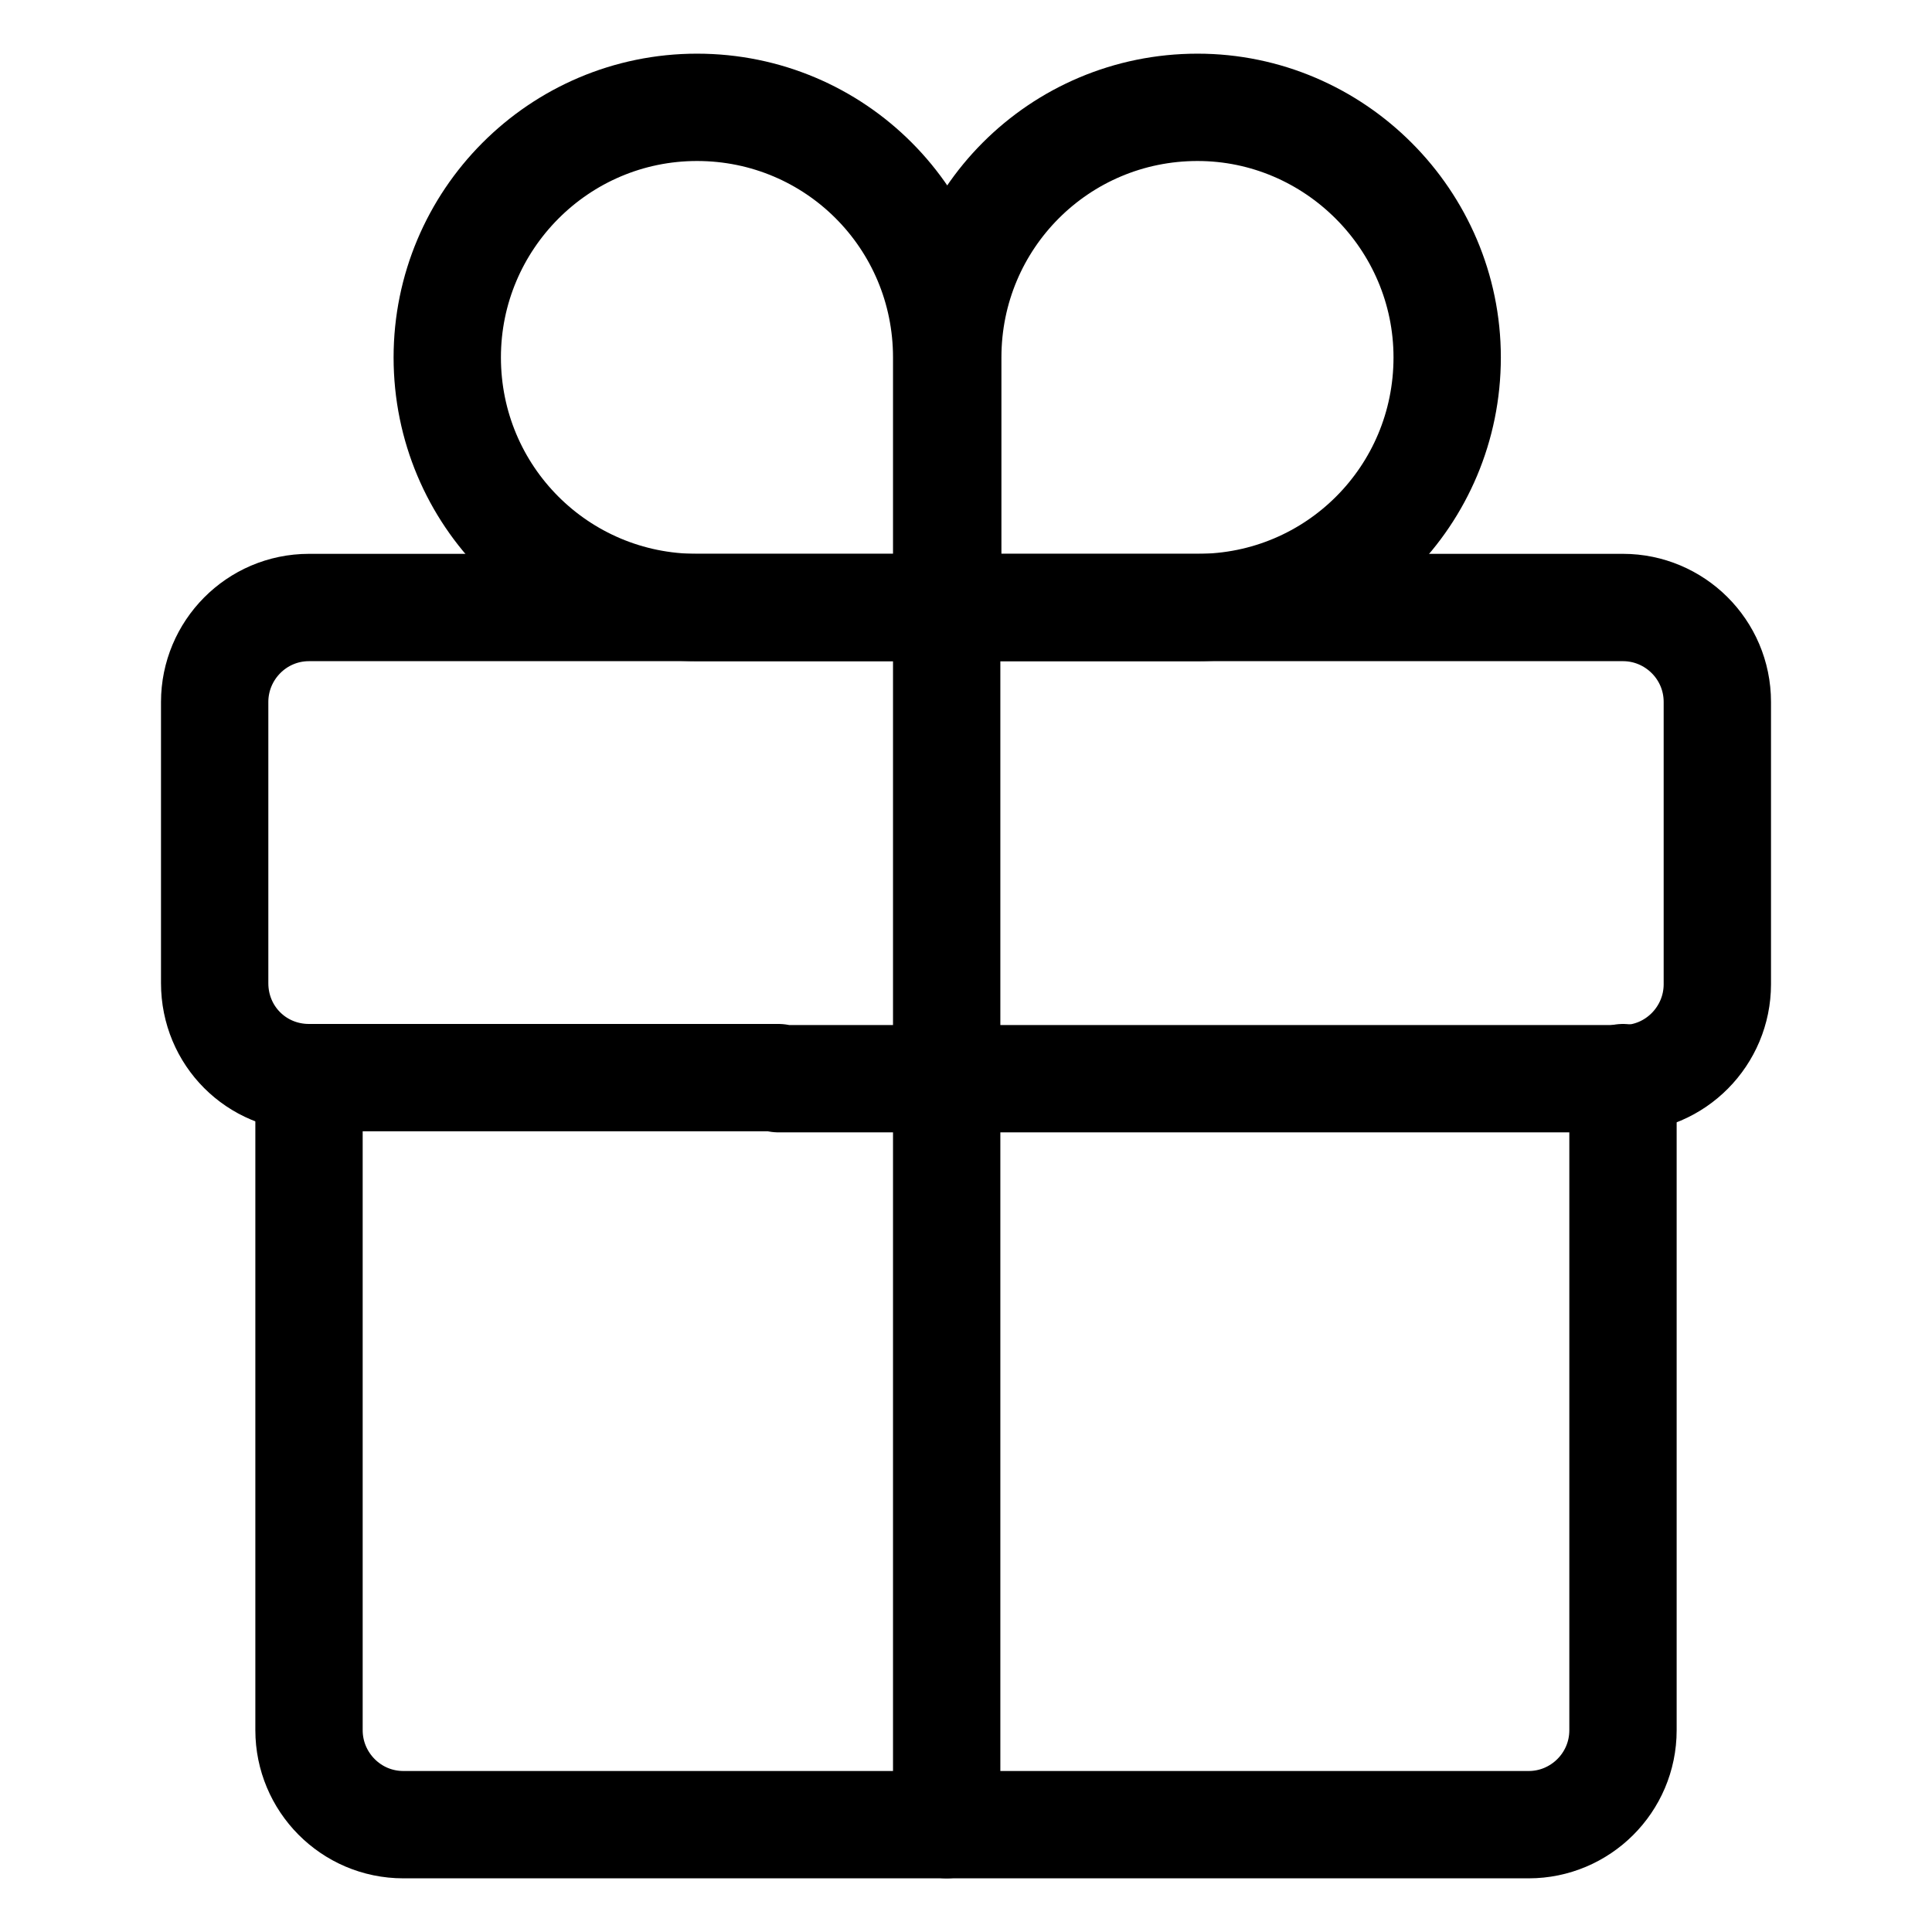
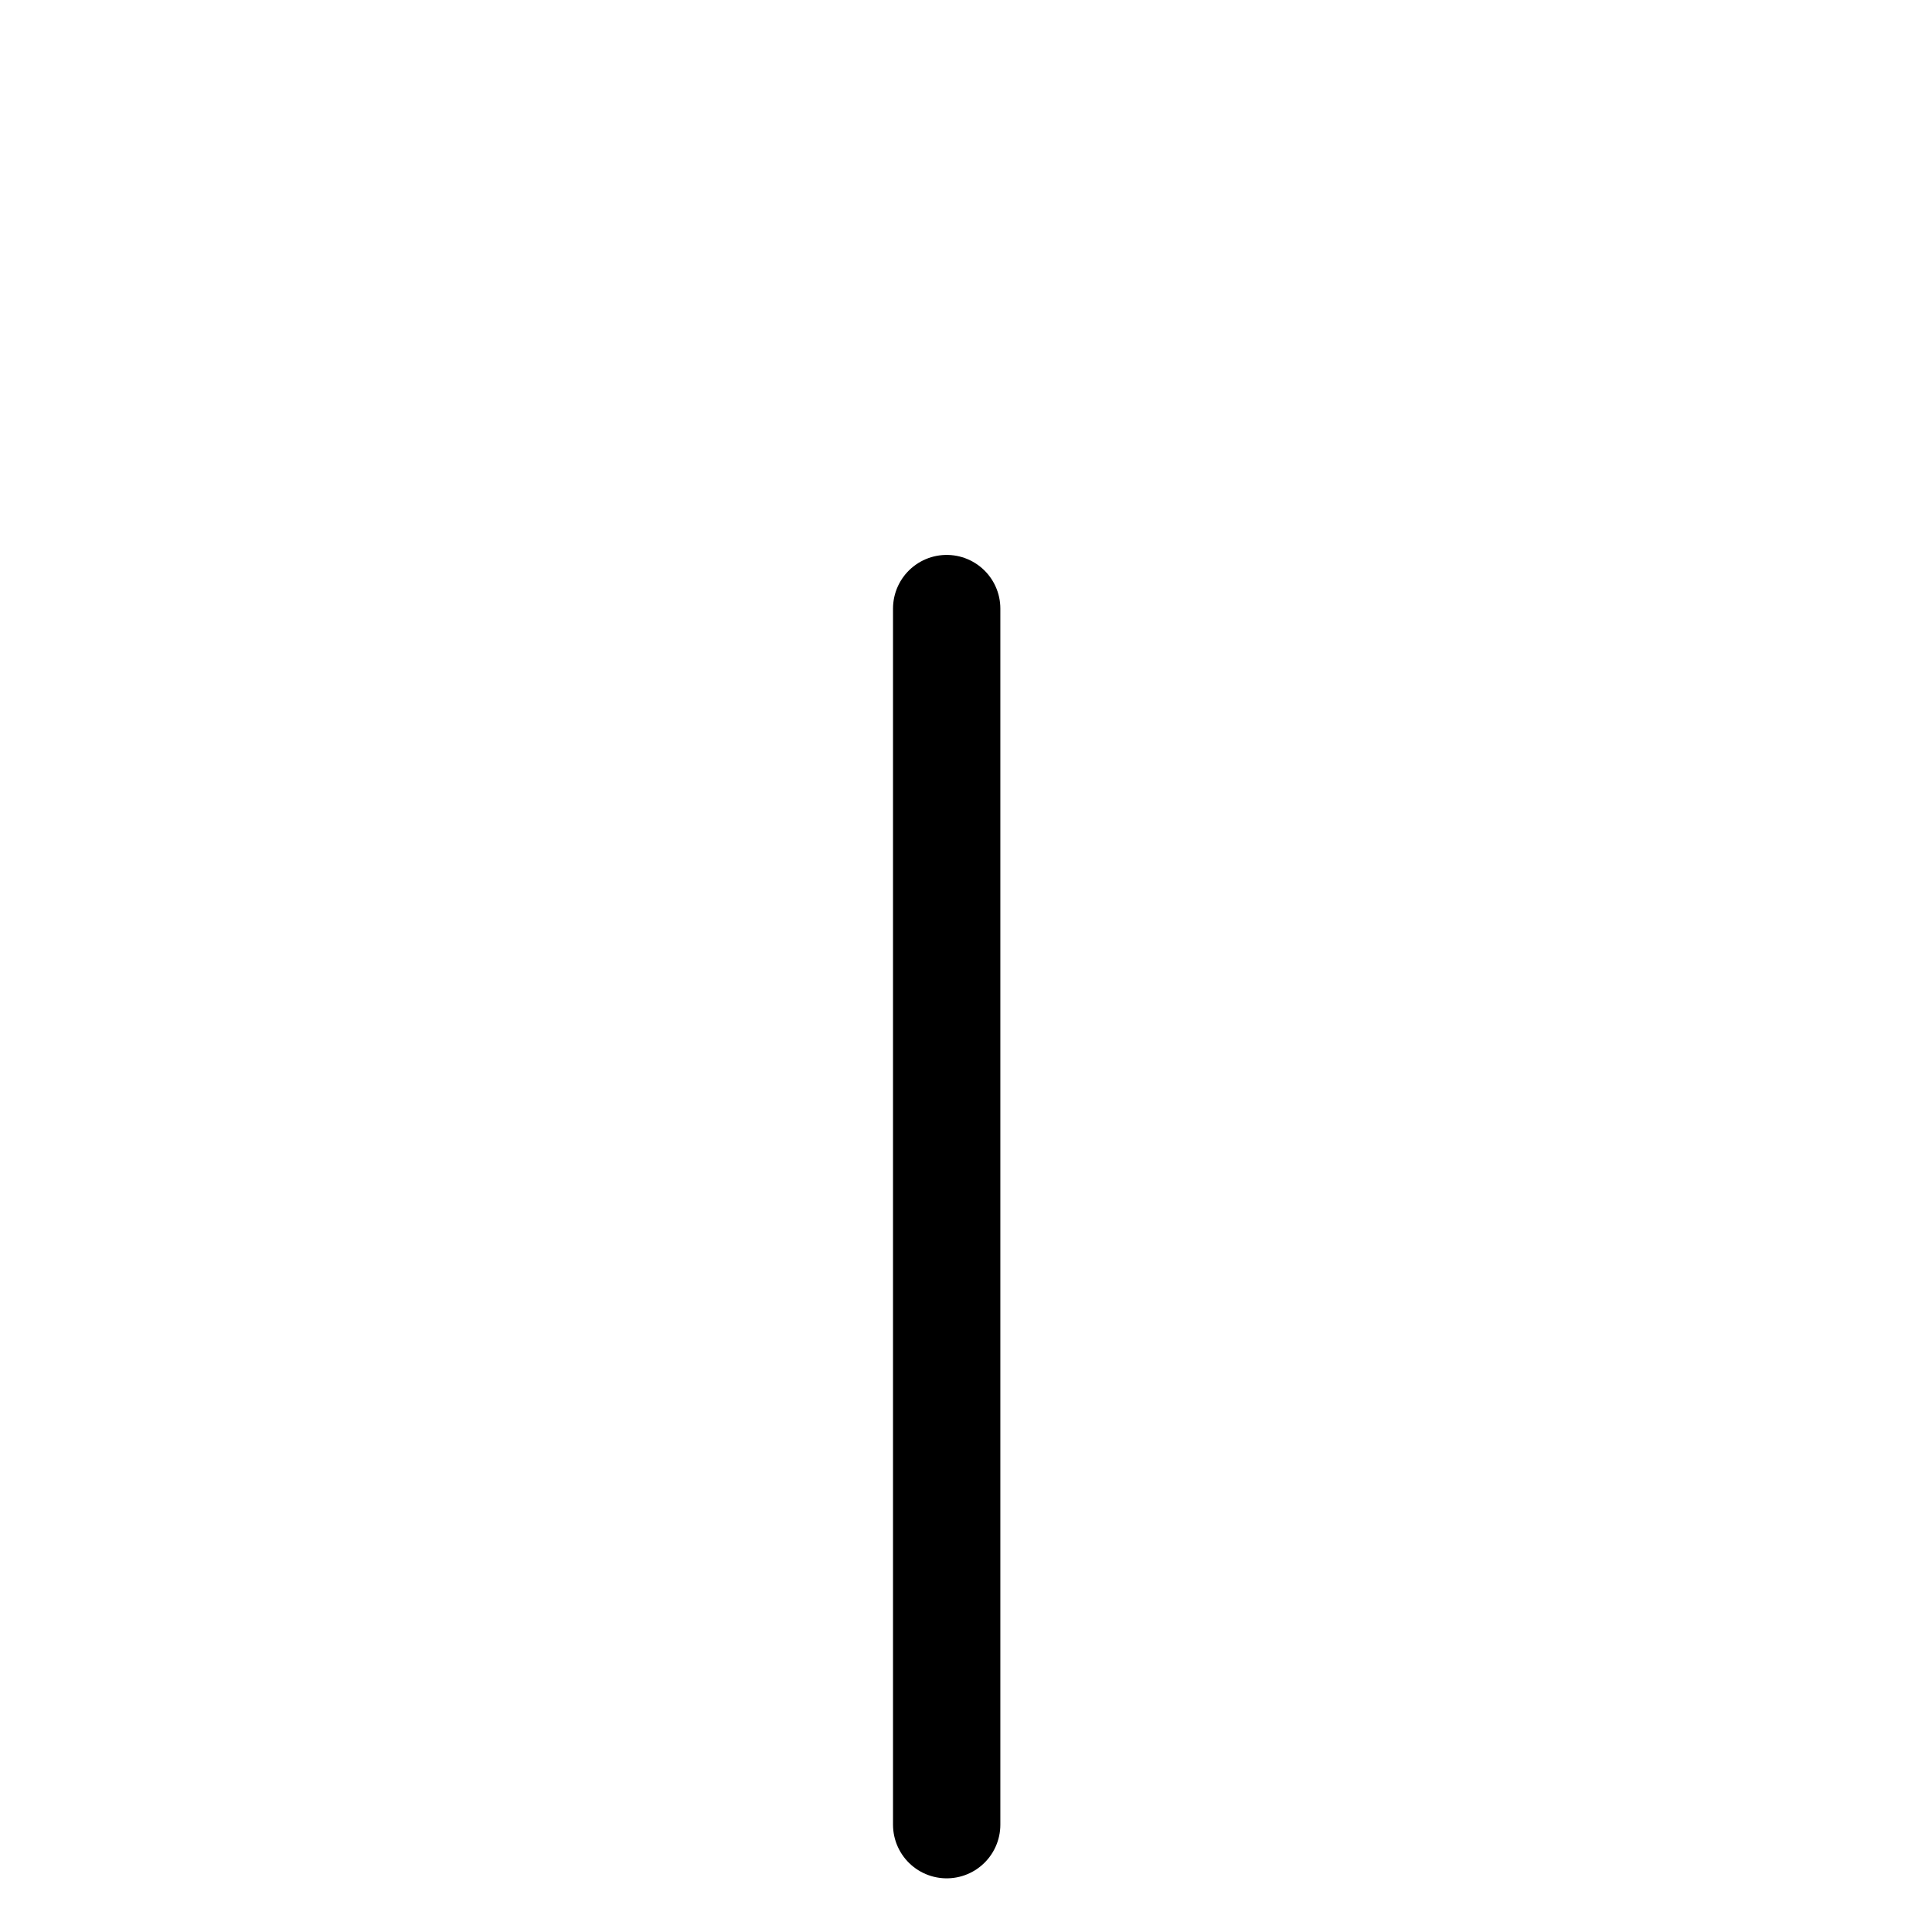
<svg xmlns="http://www.w3.org/2000/svg" fill="none" viewBox="0 0 18 18" height="18" width="18">
-   <path stroke-linejoin="round" stroke-linecap="round" stroke-miterlimit="10" stroke="black" d="M7.253 10.04H2.879C2.389 10.04 2 9.65 2 9.16V6.54C2 6.06 2.389 5.66 2.879 5.66H7.253H10.748H15.121C15.601 5.66 16 6.05 16 6.54V9.17C16 9.65 15.611 10.05 15.121 10.05H10.748H7.253V10.04Z" />
-   <path stroke-linejoin="round" stroke-linecap="round" stroke-miterlimit="10" stroke="black" d="M2.879 10.04V16.12C2.879 16.6 3.268 17 3.758 17H7.253H10.748H14.243C14.722 17 15.121 16.61 15.121 16.12V10.04" />
-   <path stroke-linejoin="round" stroke-linecap="round" stroke-miterlimit="10" stroke="black" d="M6.494 1C7.782 1 8.82 2.04 8.82 3.33V5.66H6.494C5.206 5.66 4.167 4.62 4.167 3.33C4.167 2.05 5.206 1 6.494 1Z" />
-   <path stroke-linejoin="round" stroke-linecap="round" stroke-miterlimit="10" stroke="black" d="M11.157 1C9.869 1 8.83 2.04 8.83 3.33V5.66H11.157C12.445 5.66 13.483 4.62 13.483 3.33C13.483 2.05 12.435 1 11.157 1Z" />
  <path stroke-linejoin="round" stroke-linecap="round" stroke-miterlimit="10" stroke="black" d="M8.82 5.67V17" />
</svg>